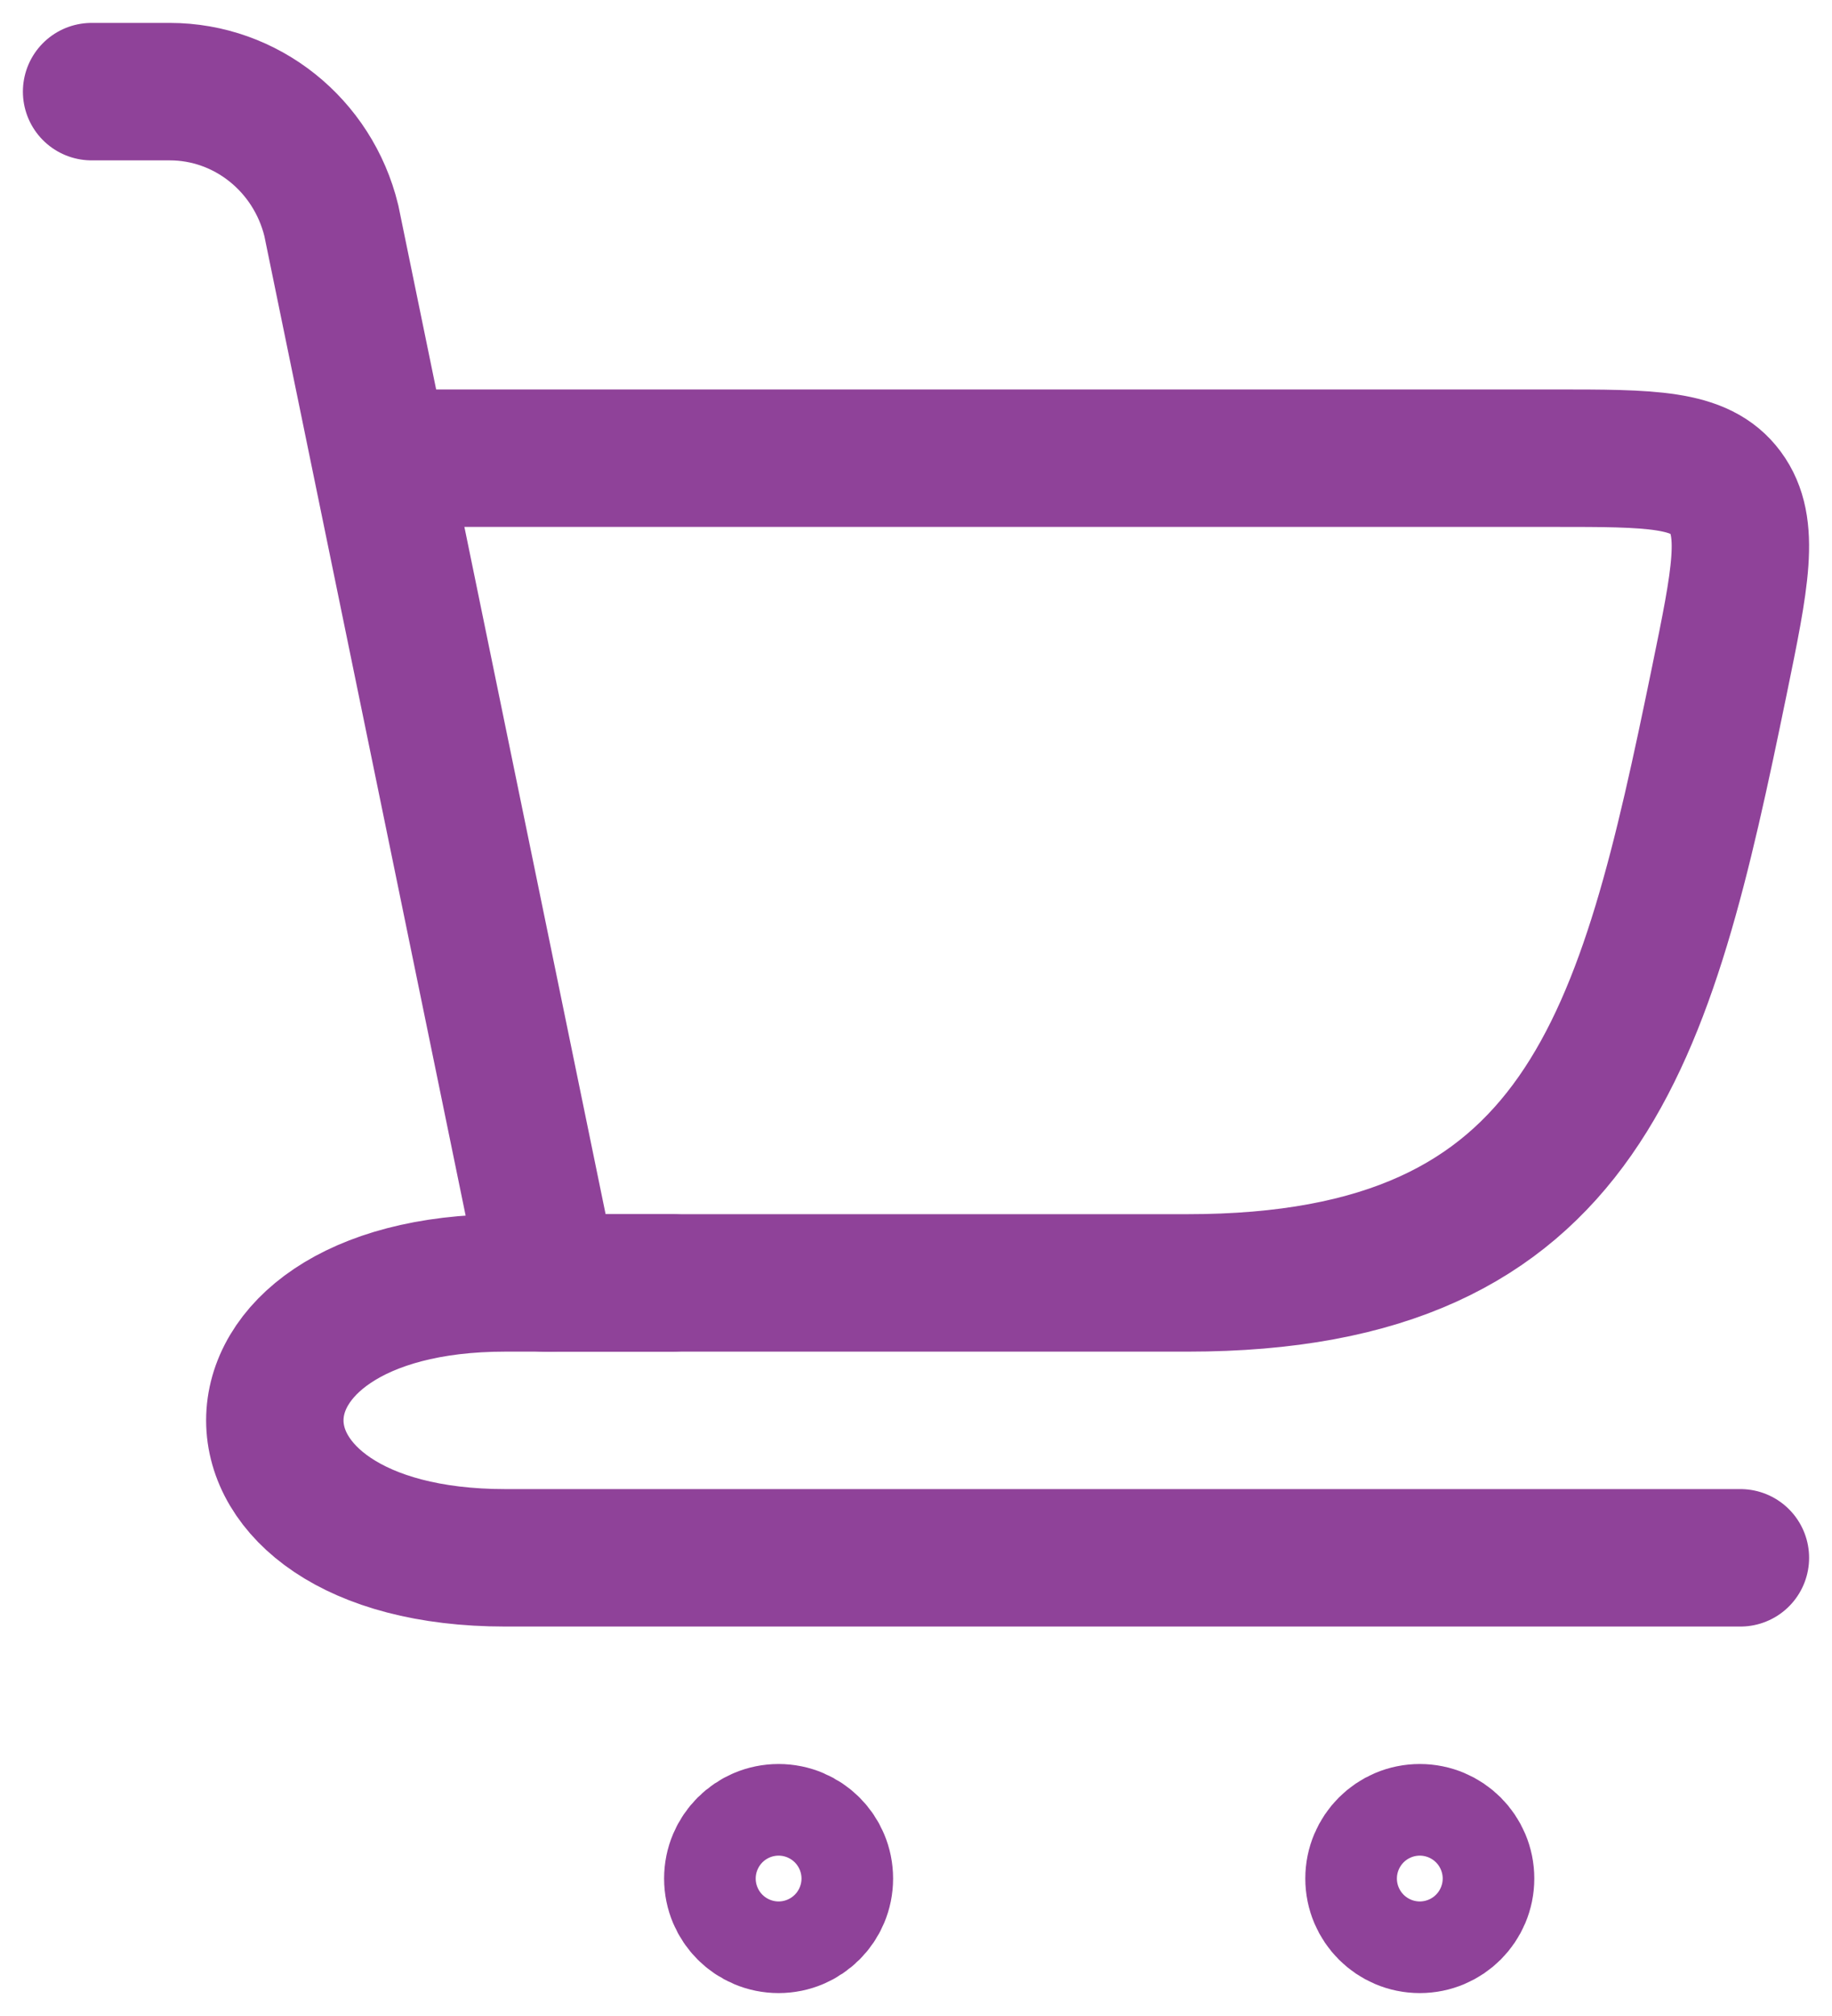
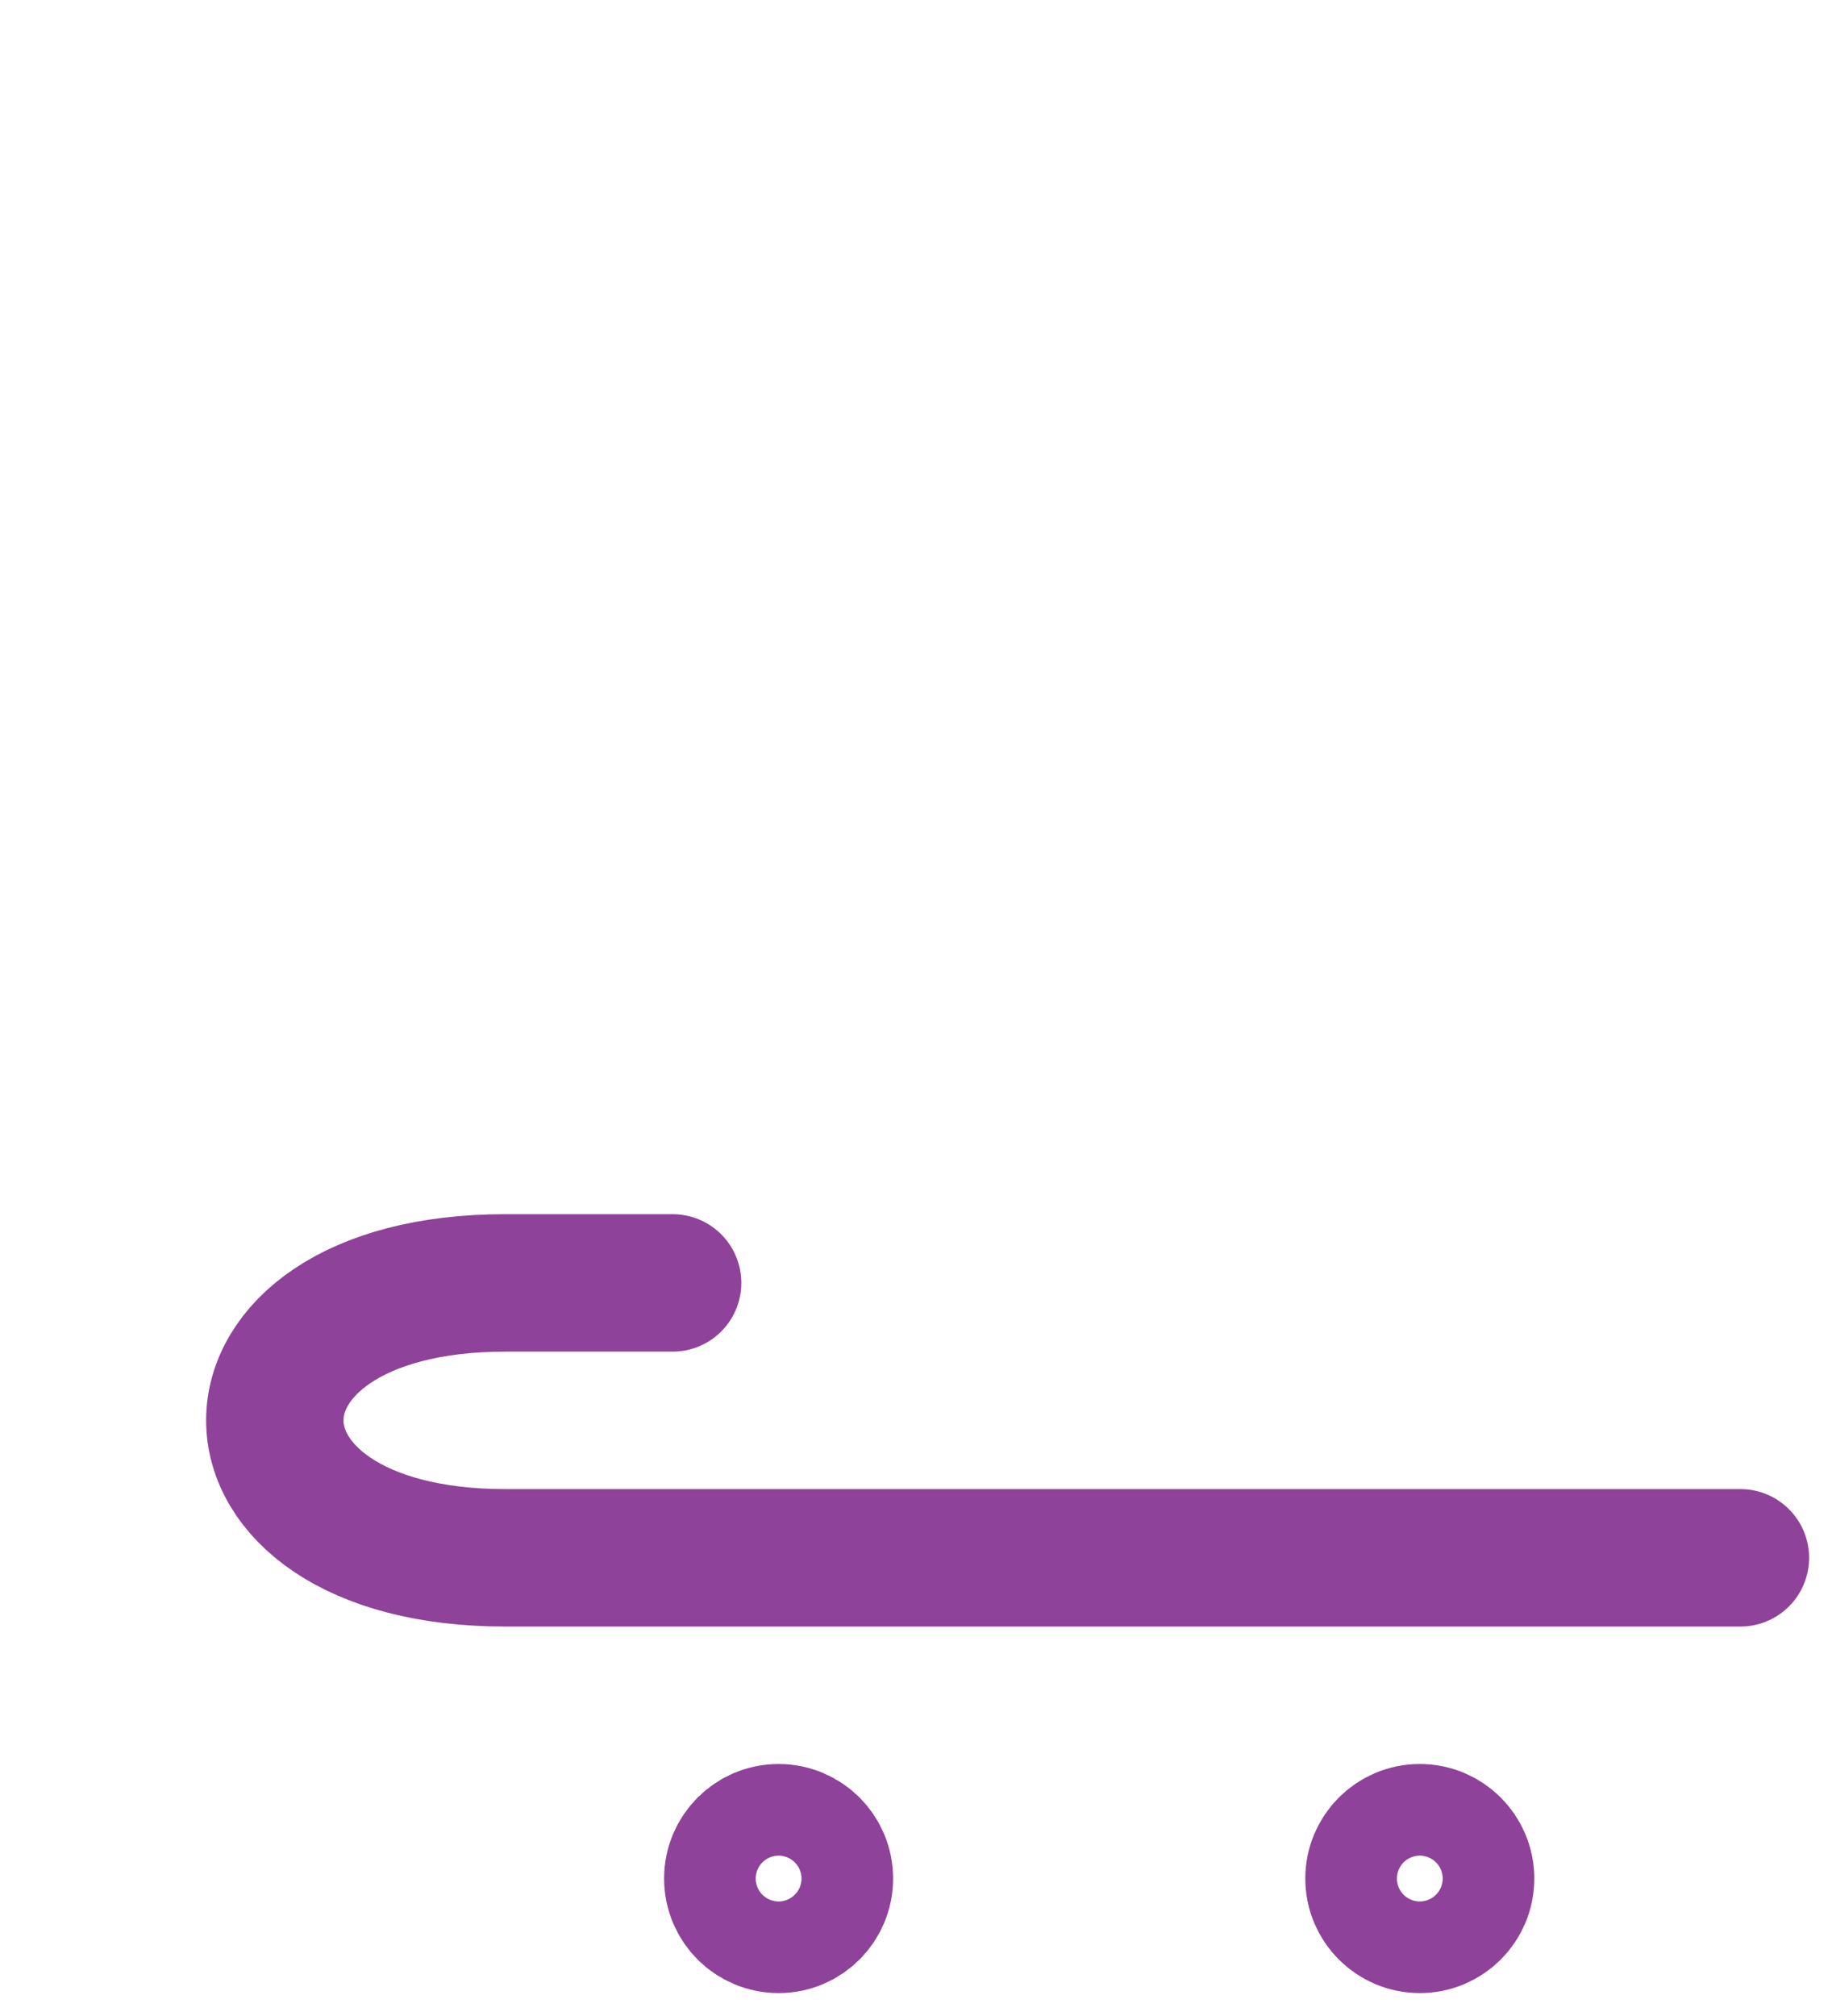
<svg xmlns="http://www.w3.org/2000/svg" width="20" height="22" viewBox="0 0 20 22" fill="none">
-   <path d="M5.935 14H12.964C17.307 14 17.968 11.329 18.769 7.434C19 6.31 19.115 5.749 18.837 5.374C18.56 5 18.027 5 16.962 5H4.5" stroke="#8f4299" stroke-width="1.5" stroke-linecap="round" />
-   <path d="M6 14L3.617 2.407C3.415 1.58 2.687 1 1.853 1H1" stroke="#8f4299" stroke-width="1.5" stroke-linecap="round" />
  <path d="M7.343 14H5.515C2.162 14 2.162 17 5.515 17H19" stroke="#8f4299" stroke-width="1.5" stroke-linecap="round" stroke-linejoin="round" />
  <circle cx="0.5" cy="0.5" r="0.5" transform="matrix(1 0 0 -1 8 21)" stroke="#8f4299" stroke-width="1.5" />
  <circle cx="15.5" cy="20.5" r="0.5" stroke="#8f4299" stroke-width="1.5" />
</svg>